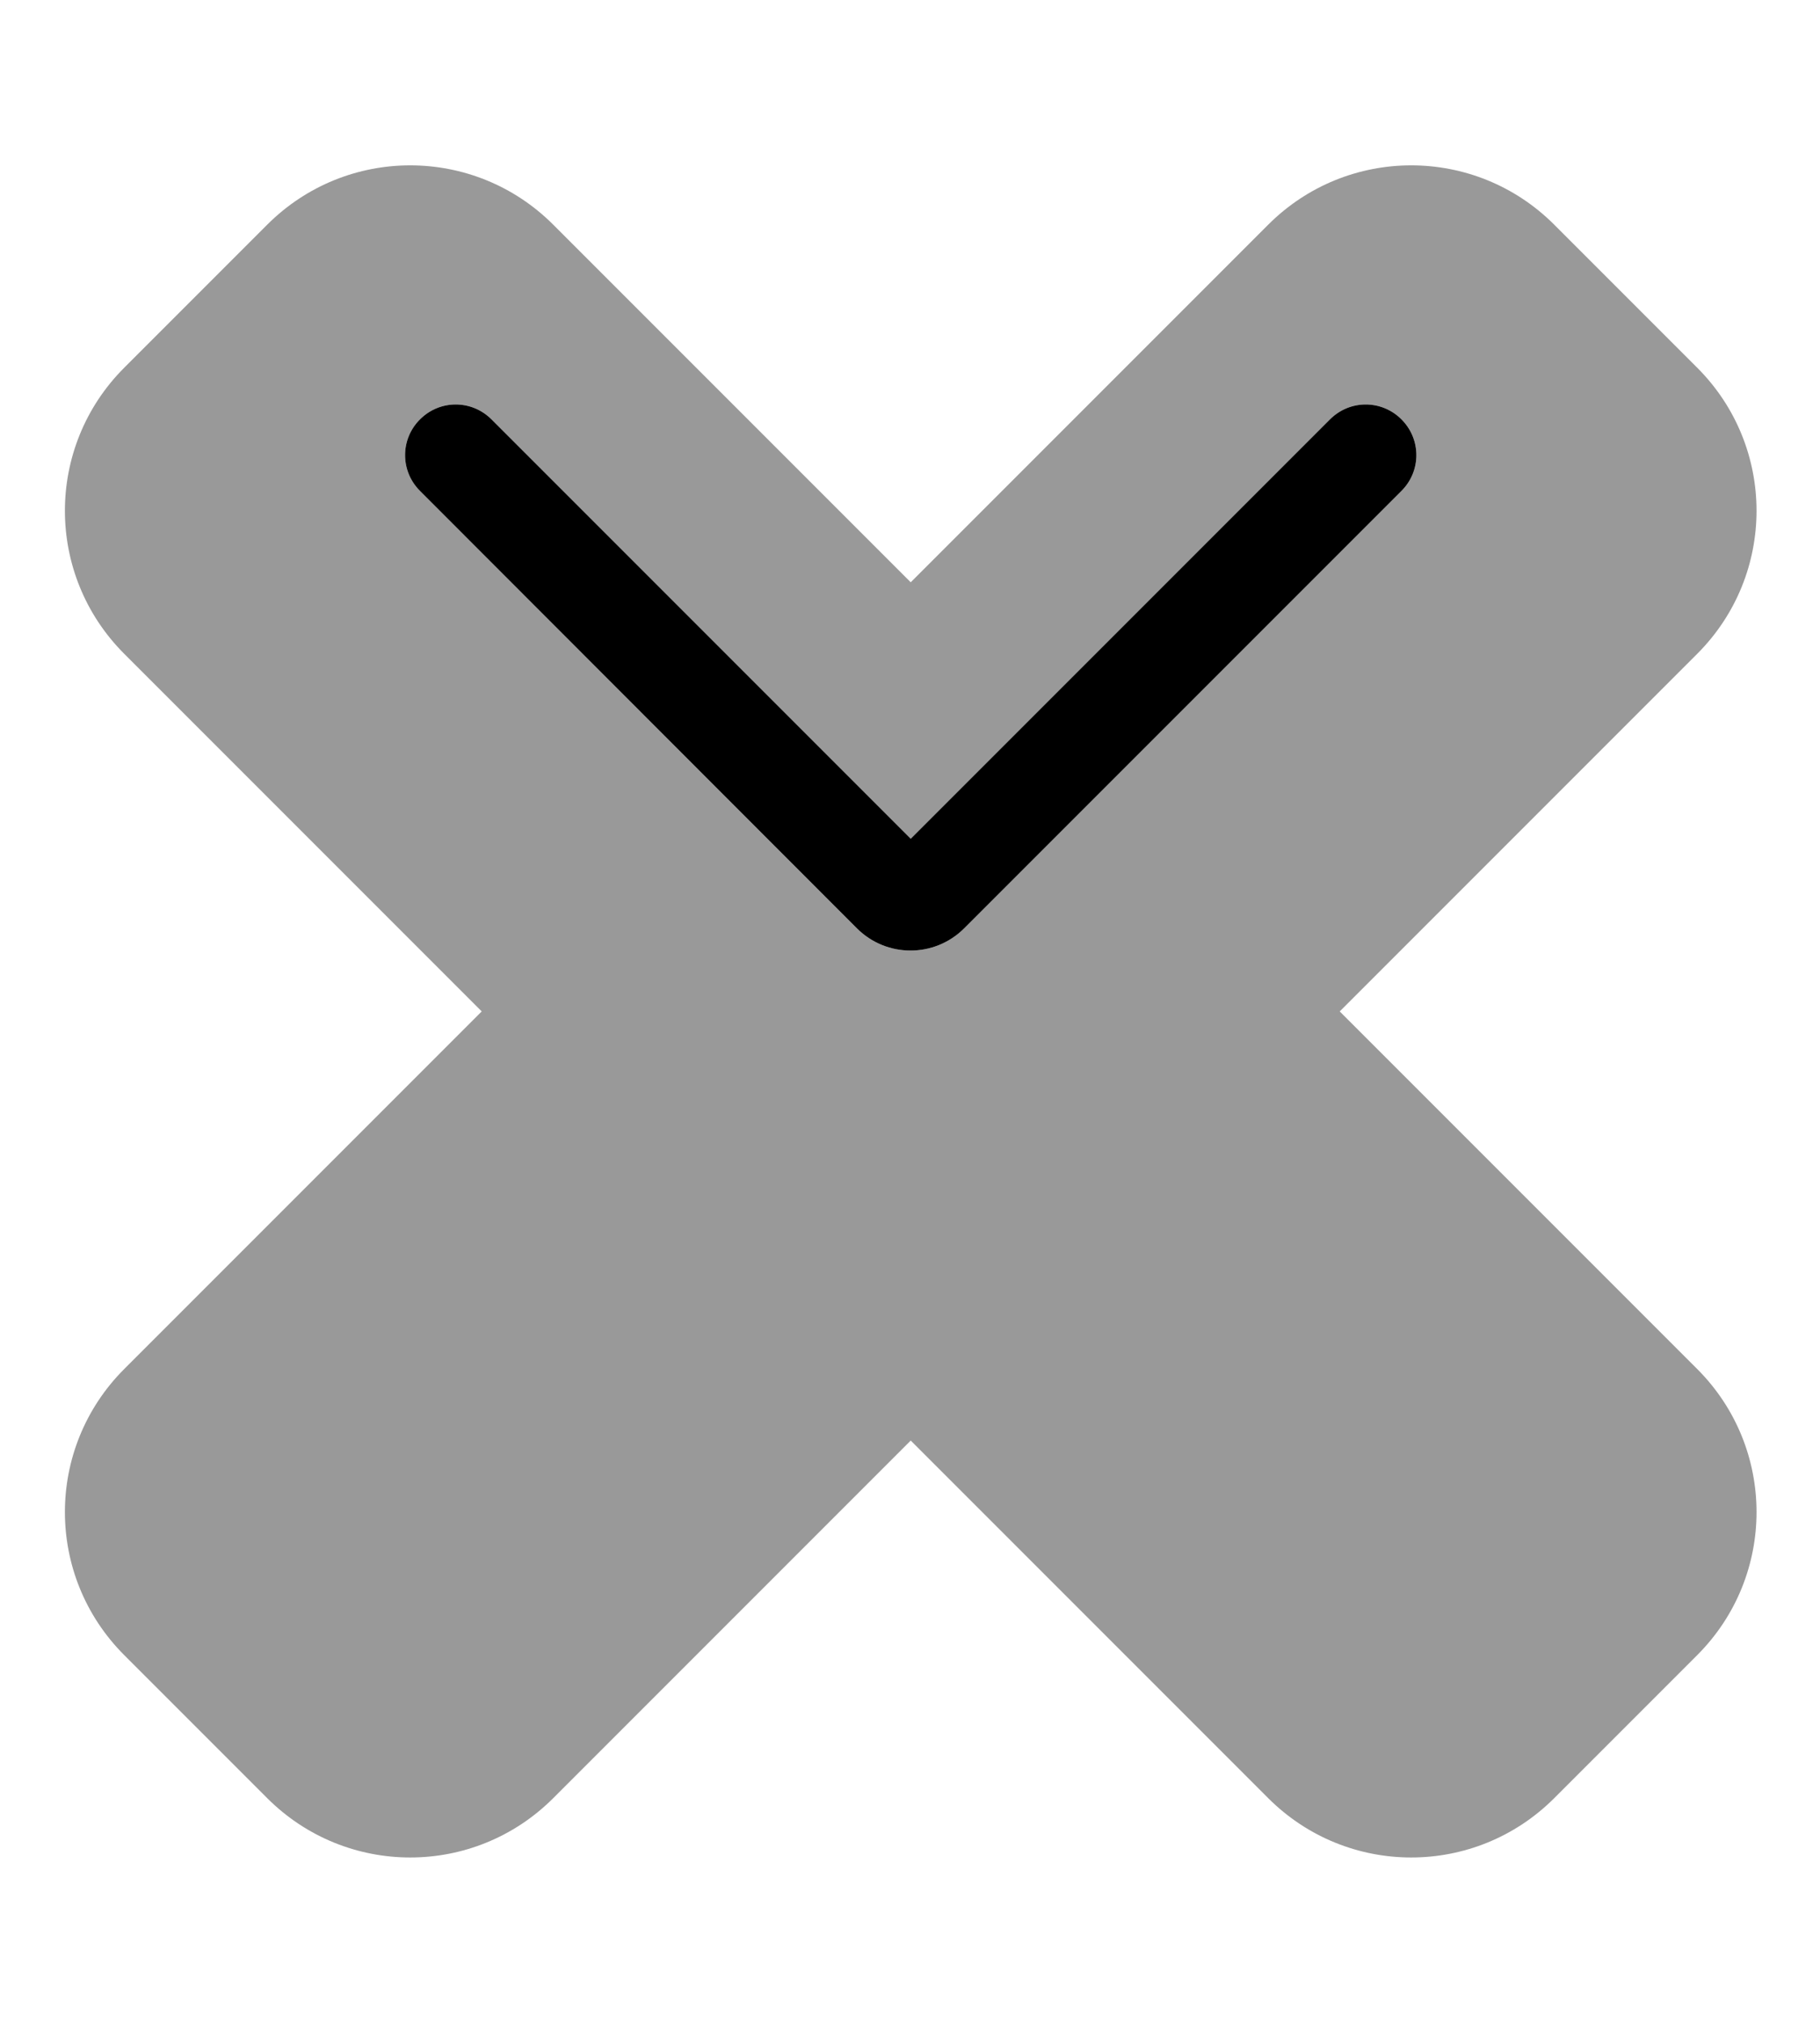
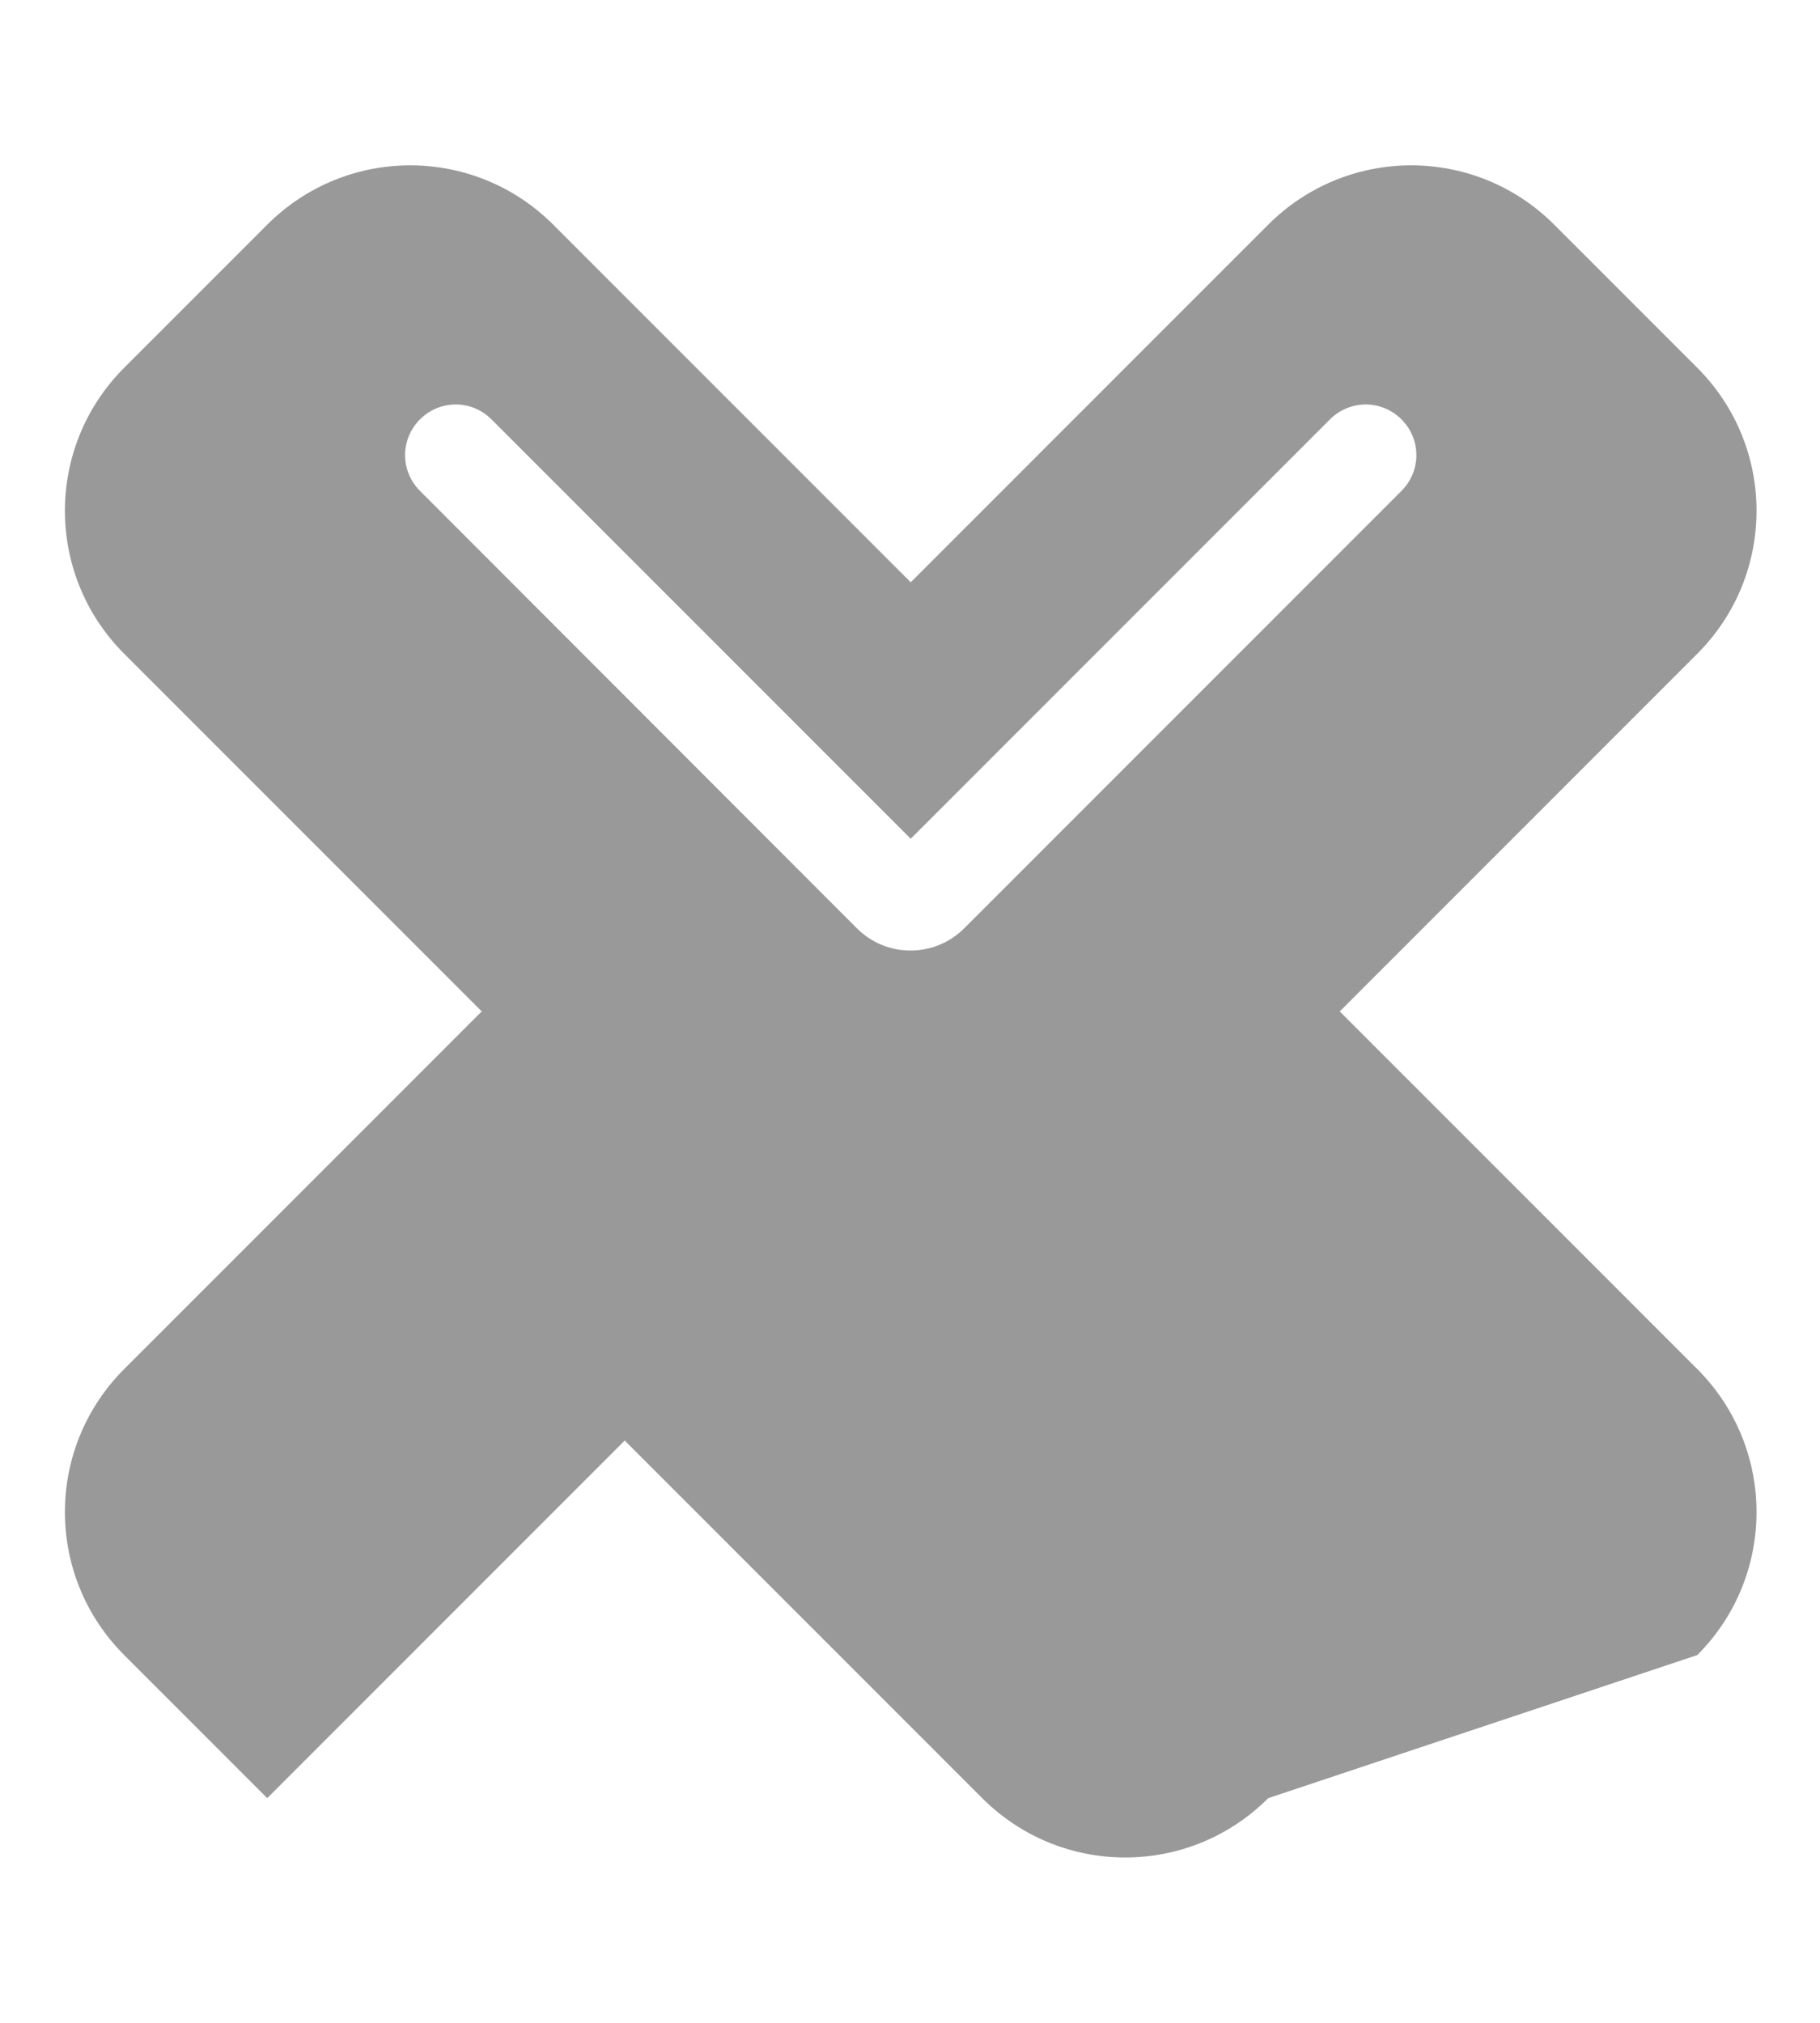
<svg xmlns="http://www.w3.org/2000/svg" viewBox="0 0 504 560">
-   <path style="fill:currentColor;opacity:.4" d="M34.4 101.8c-21.9 21.9-21.9 57.3 0 79.2l99 99-99 99c-21.9 21.9-21.9 57.3 0 79.2L74 497.8c21.9 21.9 57.3 21.9 79.2 0l99-99 99 99c21.9 21.9 57.3 21.9 79.2 0L470 458.2c21.9-21.9 21.9-57.3 0-79.2l-99-99 99-99c21.9-21.9 21.9-57.3 0-79.2L430.4 62.2c-21.9-21.9-57.3-21.9-79.2 0l-99 99-99-99c-21.9-21.9-57.3-21.9-79.2 0L34.4 101.8zm81.9 14.3c5.5-5.5 14.3-5.5 19.8 0L252.2 232.2 368.3 116.1c5.5-5.5 14.3-5.5 19.8 0s5.5 14.3 0 19.8L267 257c-8.2 8.2-21.5 8.2-29.7 0L116.3 135.9c-5.5-5.5-5.5-14.3 0-19.8z" />
-   <path style="fill:currentColor;opacity:1" d="M388.1 116.1c5.5 5.5 5.5 14.3 0 19.8L267 257c-8.2 8.2-21.5 8.2-29.7 0L116.3 135.9c-5.5-5.5-5.5-14.3 0-19.8s14.3-5.5 19.8 0L252.2 232.2 368.3 116.1c5.5-5.5 14.3-5.5 19.8 0z" />
+   <path style="fill:currentColor;opacity:.4" d="M34.4 101.8c-21.9 21.9-21.9 57.3 0 79.2l99 99-99 99c-21.9 21.9-21.9 57.3 0 79.2L74 497.8l99-99 99 99c21.9 21.9 57.3 21.9 79.2 0L470 458.2c21.9-21.9 21.9-57.3 0-79.2l-99-99 99-99c21.9-21.9 21.9-57.3 0-79.2L430.4 62.2c-21.9-21.9-57.3-21.9-79.2 0l-99 99-99-99c-21.9-21.9-57.3-21.9-79.2 0L34.4 101.8zm81.9 14.3c5.5-5.5 14.3-5.5 19.8 0L252.2 232.2 368.3 116.1c5.5-5.5 14.3-5.5 19.8 0s5.5 14.3 0 19.8L267 257c-8.2 8.2-21.5 8.2-29.7 0L116.3 135.9c-5.5-5.5-5.5-14.3 0-19.8z" />
</svg>